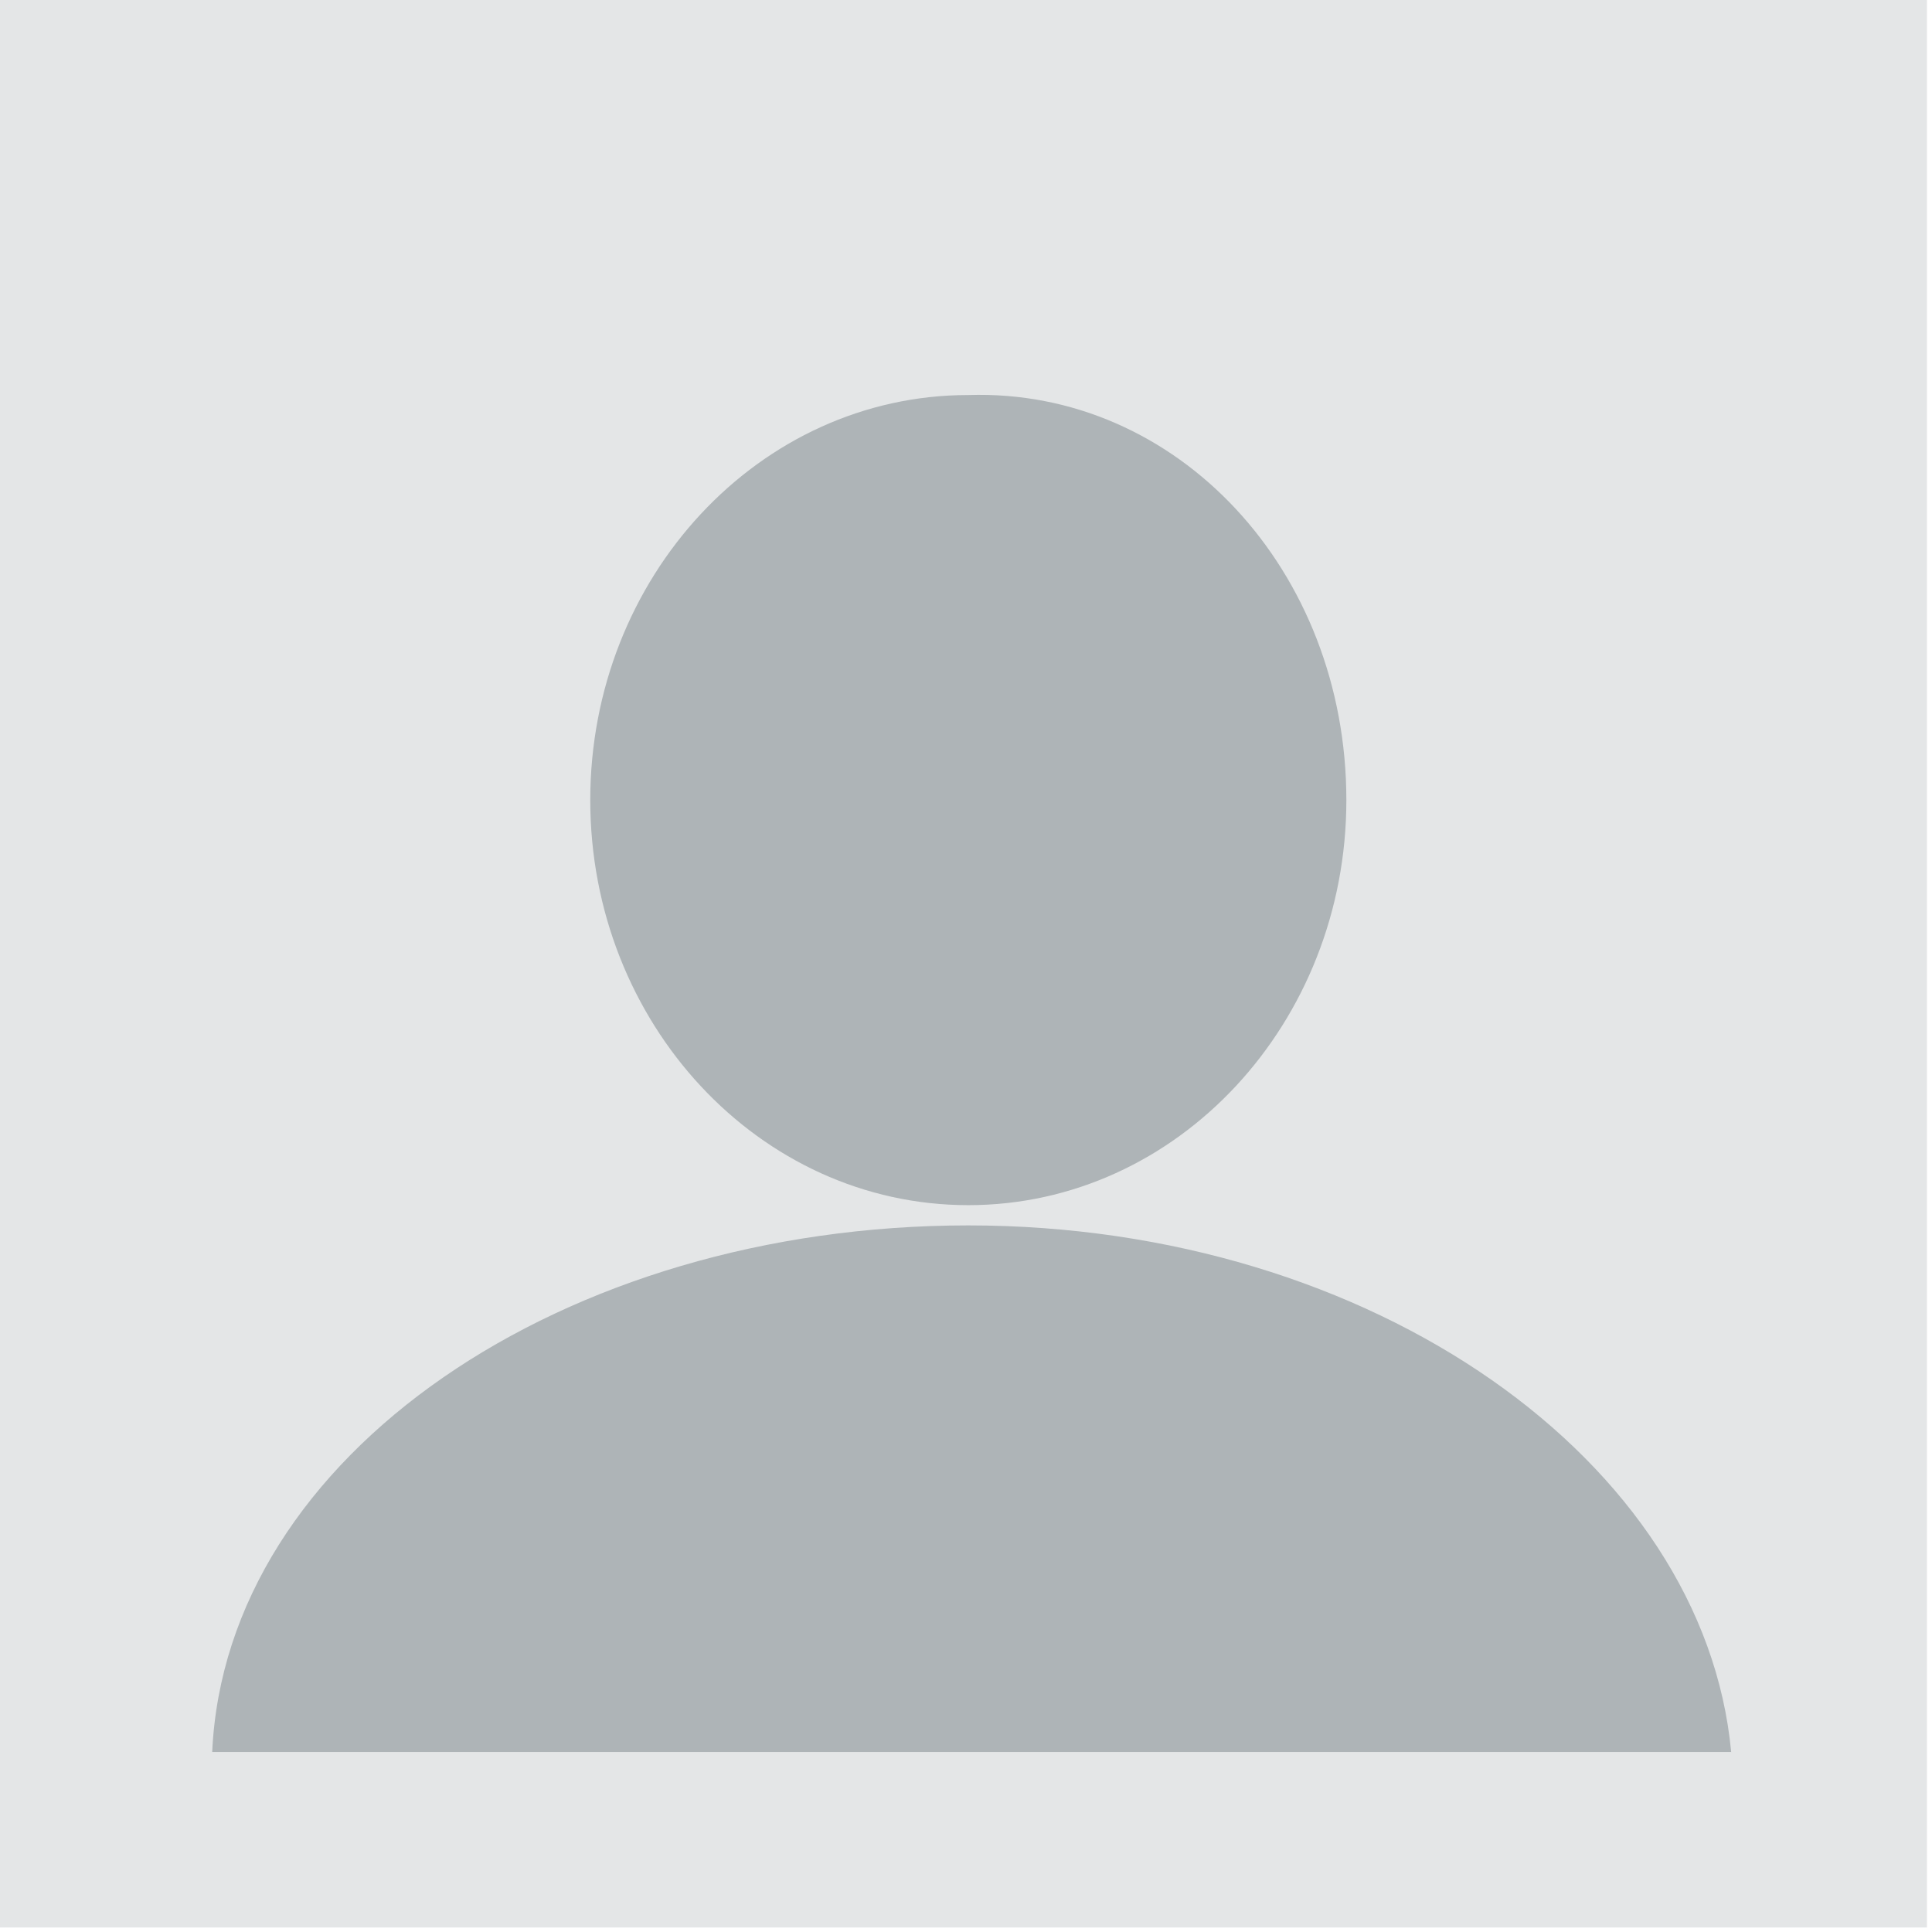
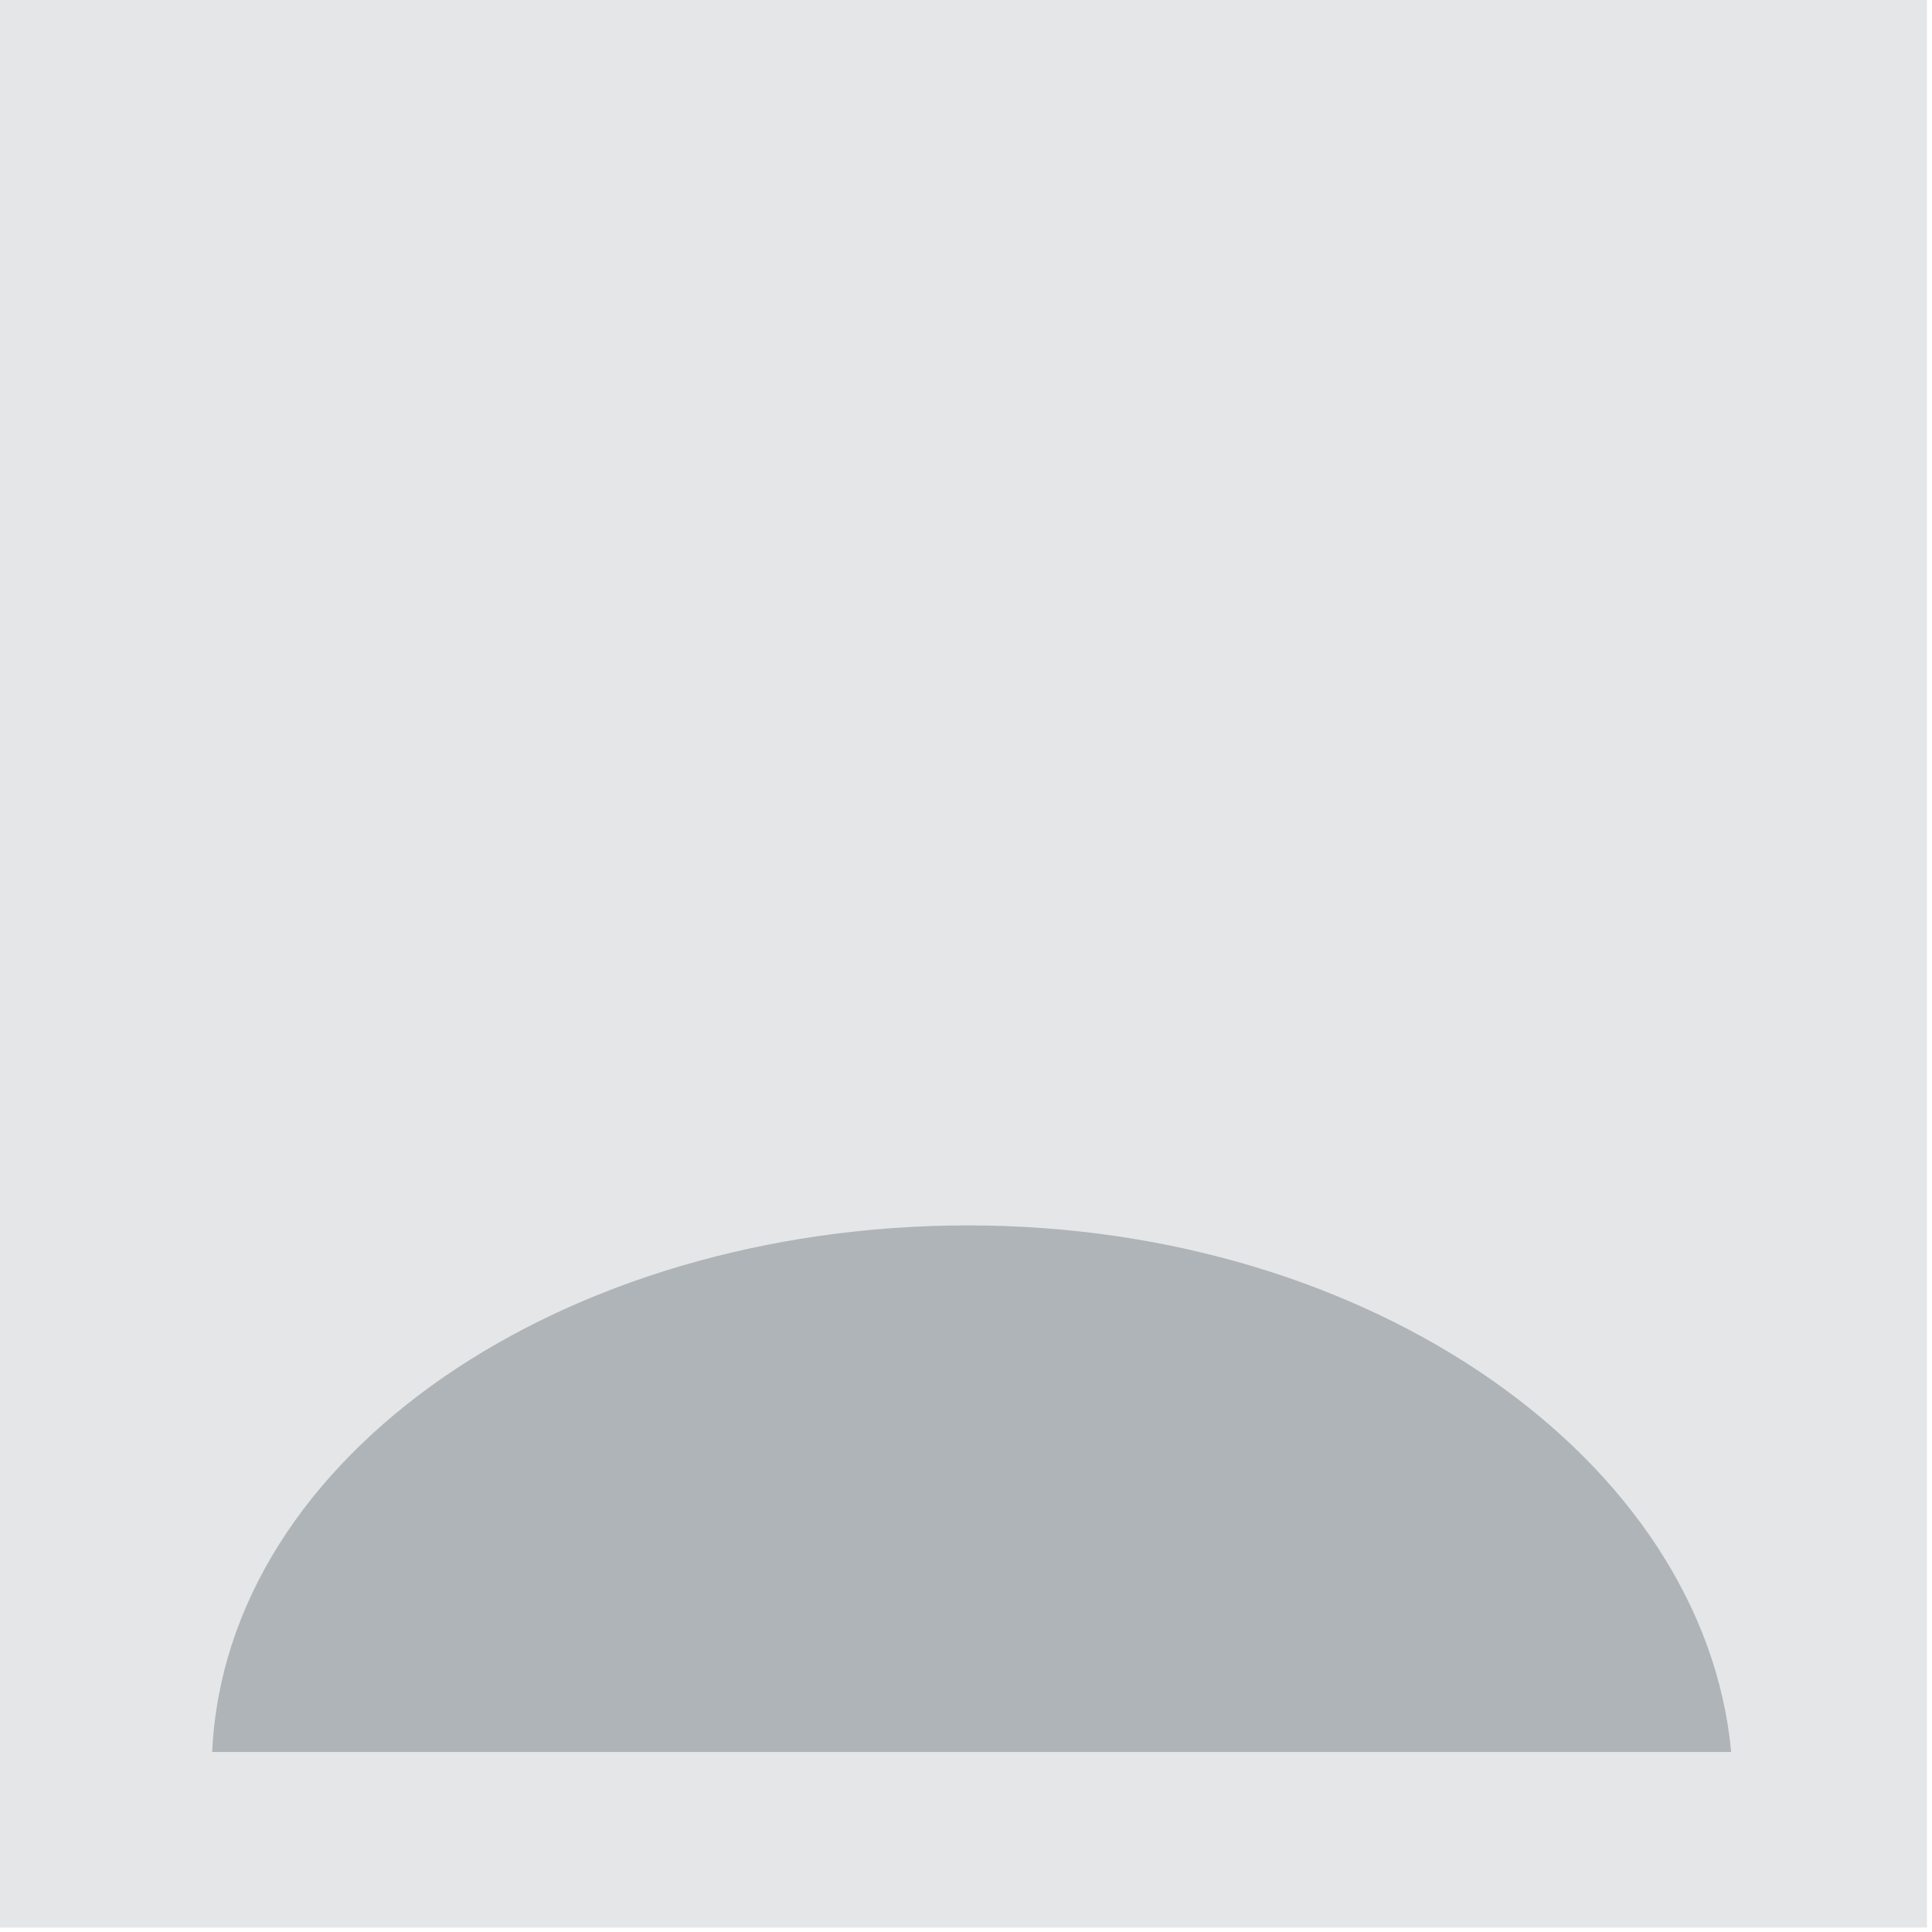
<svg xmlns="http://www.w3.org/2000/svg" version="1.1" id="Layer_1" x="0px" y="0px" viewBox="0 0 35 35" style="enable-background:new 0 0 35 35;" xml:space="preserve">
  <style type="text/css">
	.st0{fill:#E4E6E7;}
	.st1{fill:#AEB4B7;}
</style>
  <g transform="matrix(1.223 0 0 1.223 -467.5 -843.44)">
    <rect x="382.2" y="689.6" class="st0" width="28.6" height="28.6" />
    <path class="st1" d="M396.6,707.8c-6,0-11,3.4-11.2,7.8h22.5C407.5,711.3,402.6,707.8,396.6,707.8z" />
-     <path class="st1" d="M402.2,701.5c0,3.3-2.5,6-5.6,6c-3.1,0-5.6-2.7-5.6-6s2.5-6,5.6-6C399.7,695.4,402.2,698.1,402.2,701.5   L402.2,701.5z" />
  </g>
</svg>